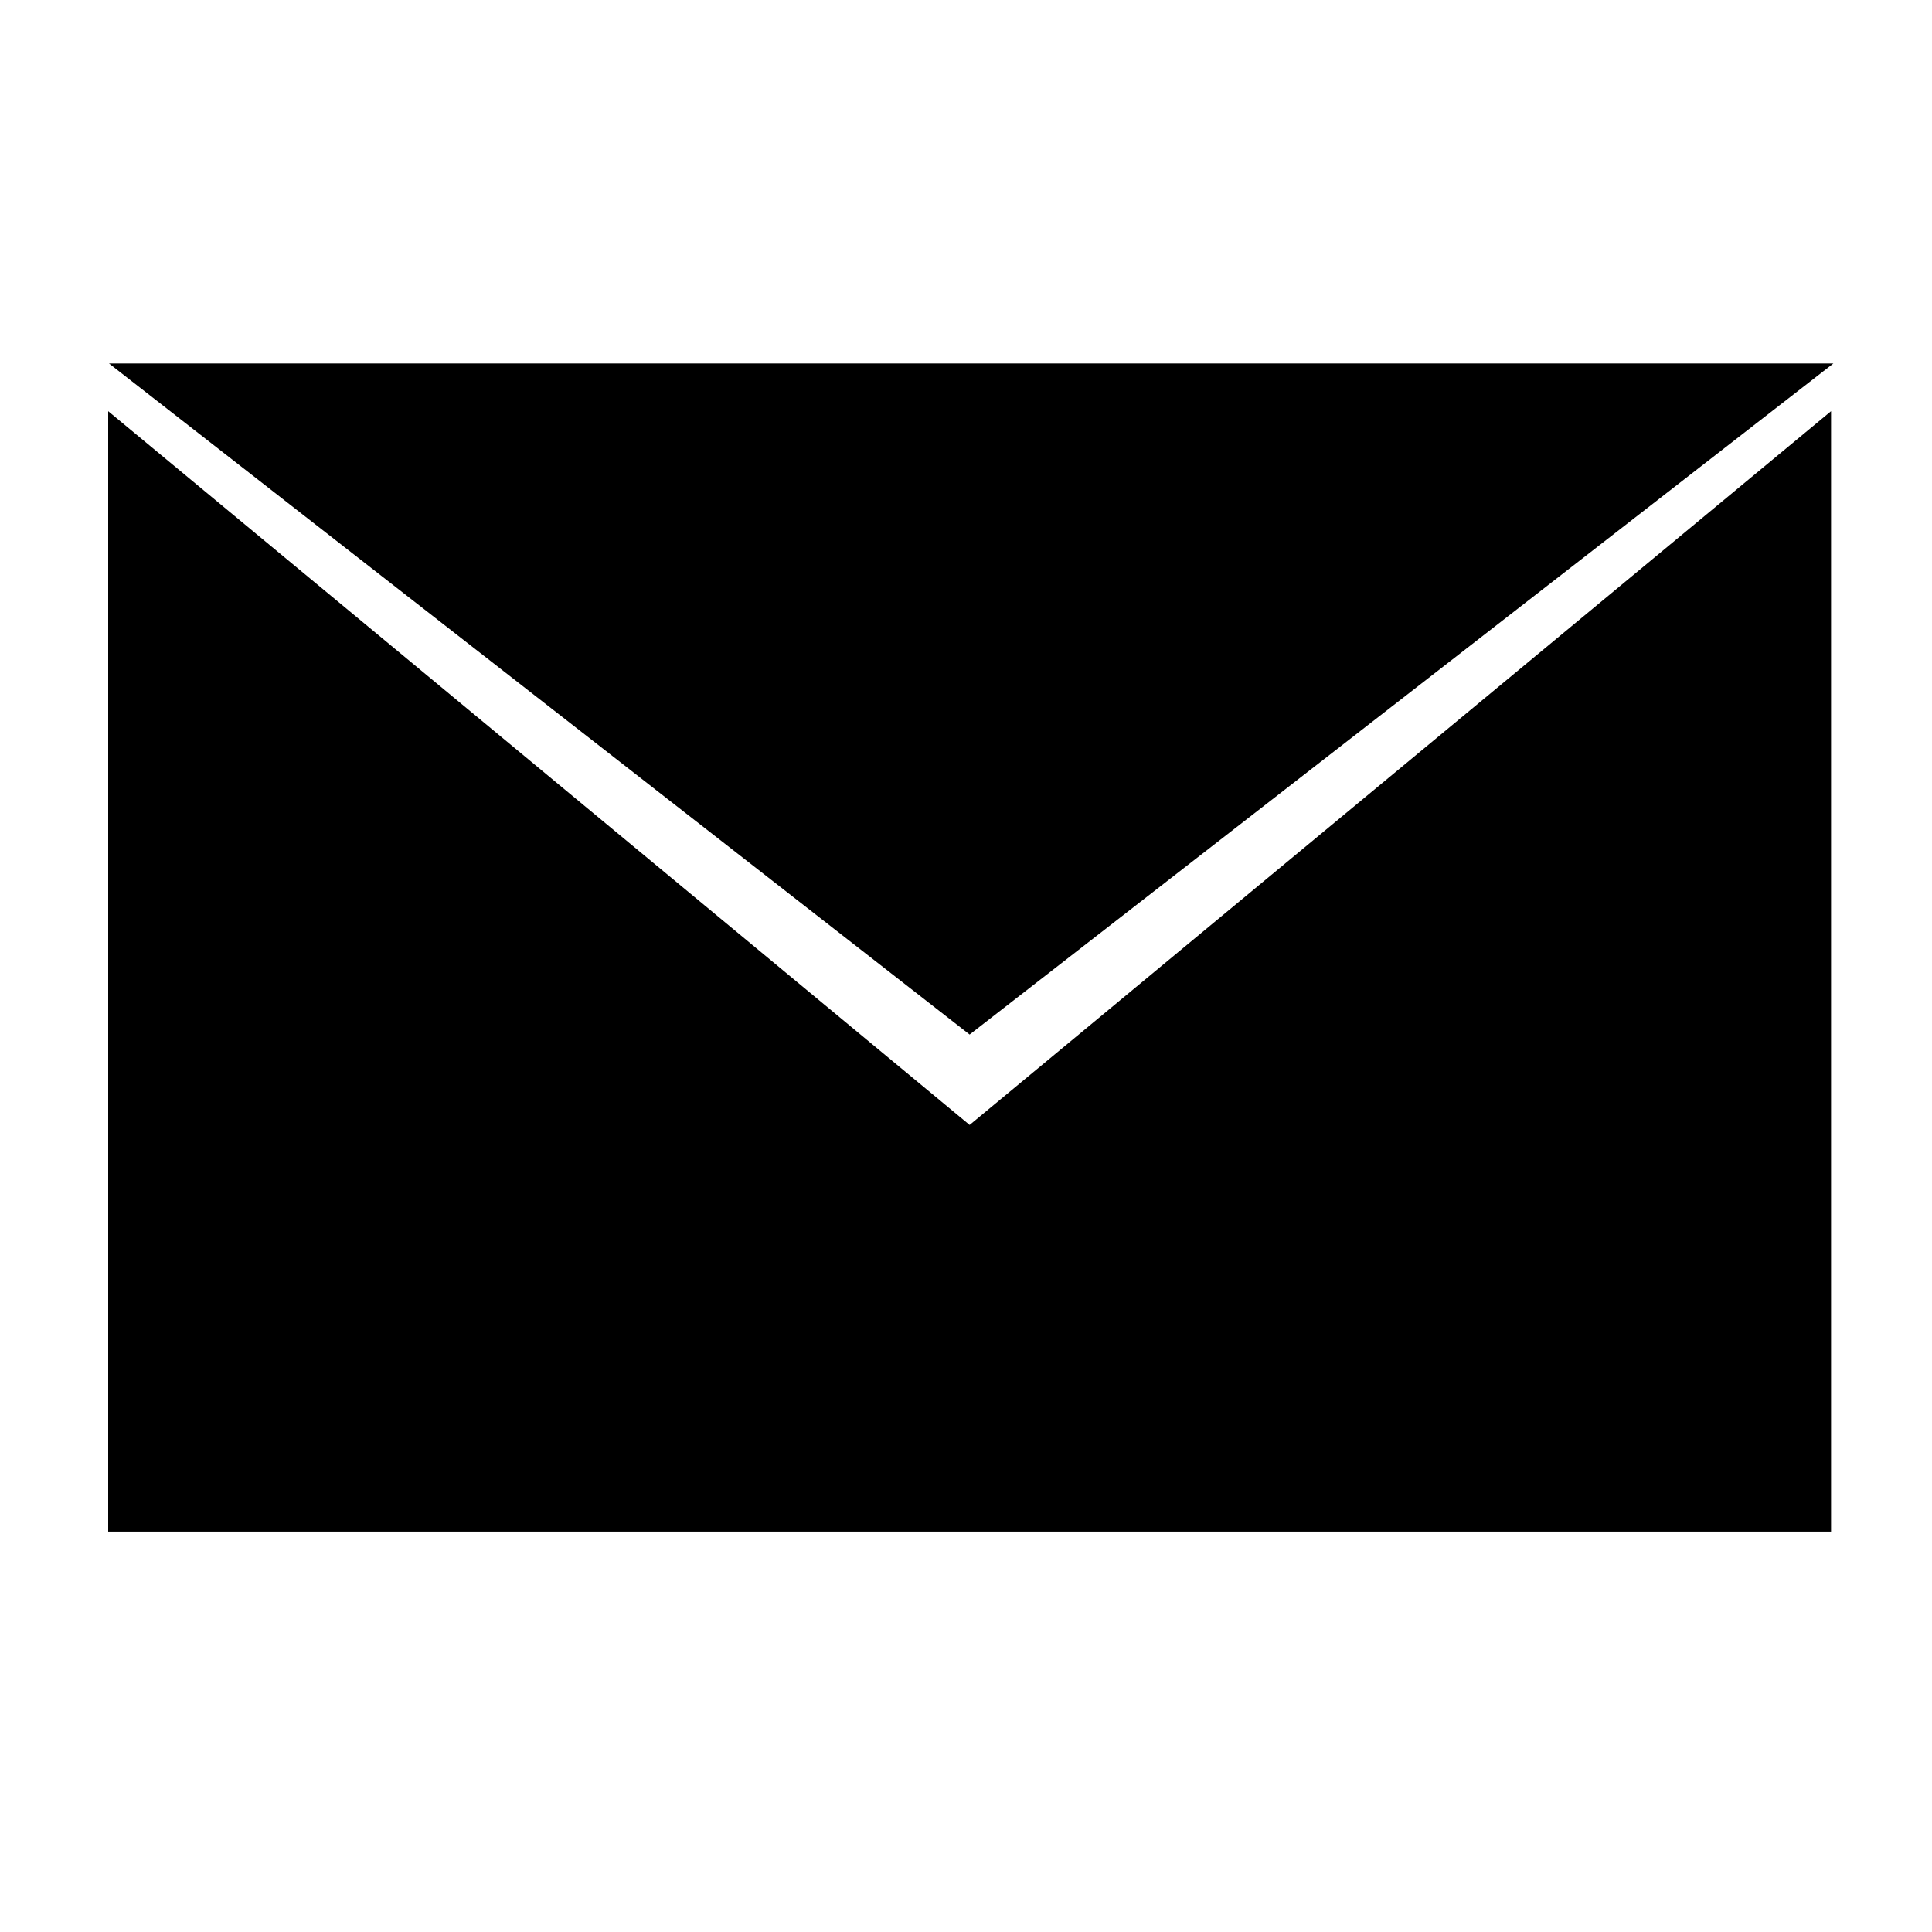
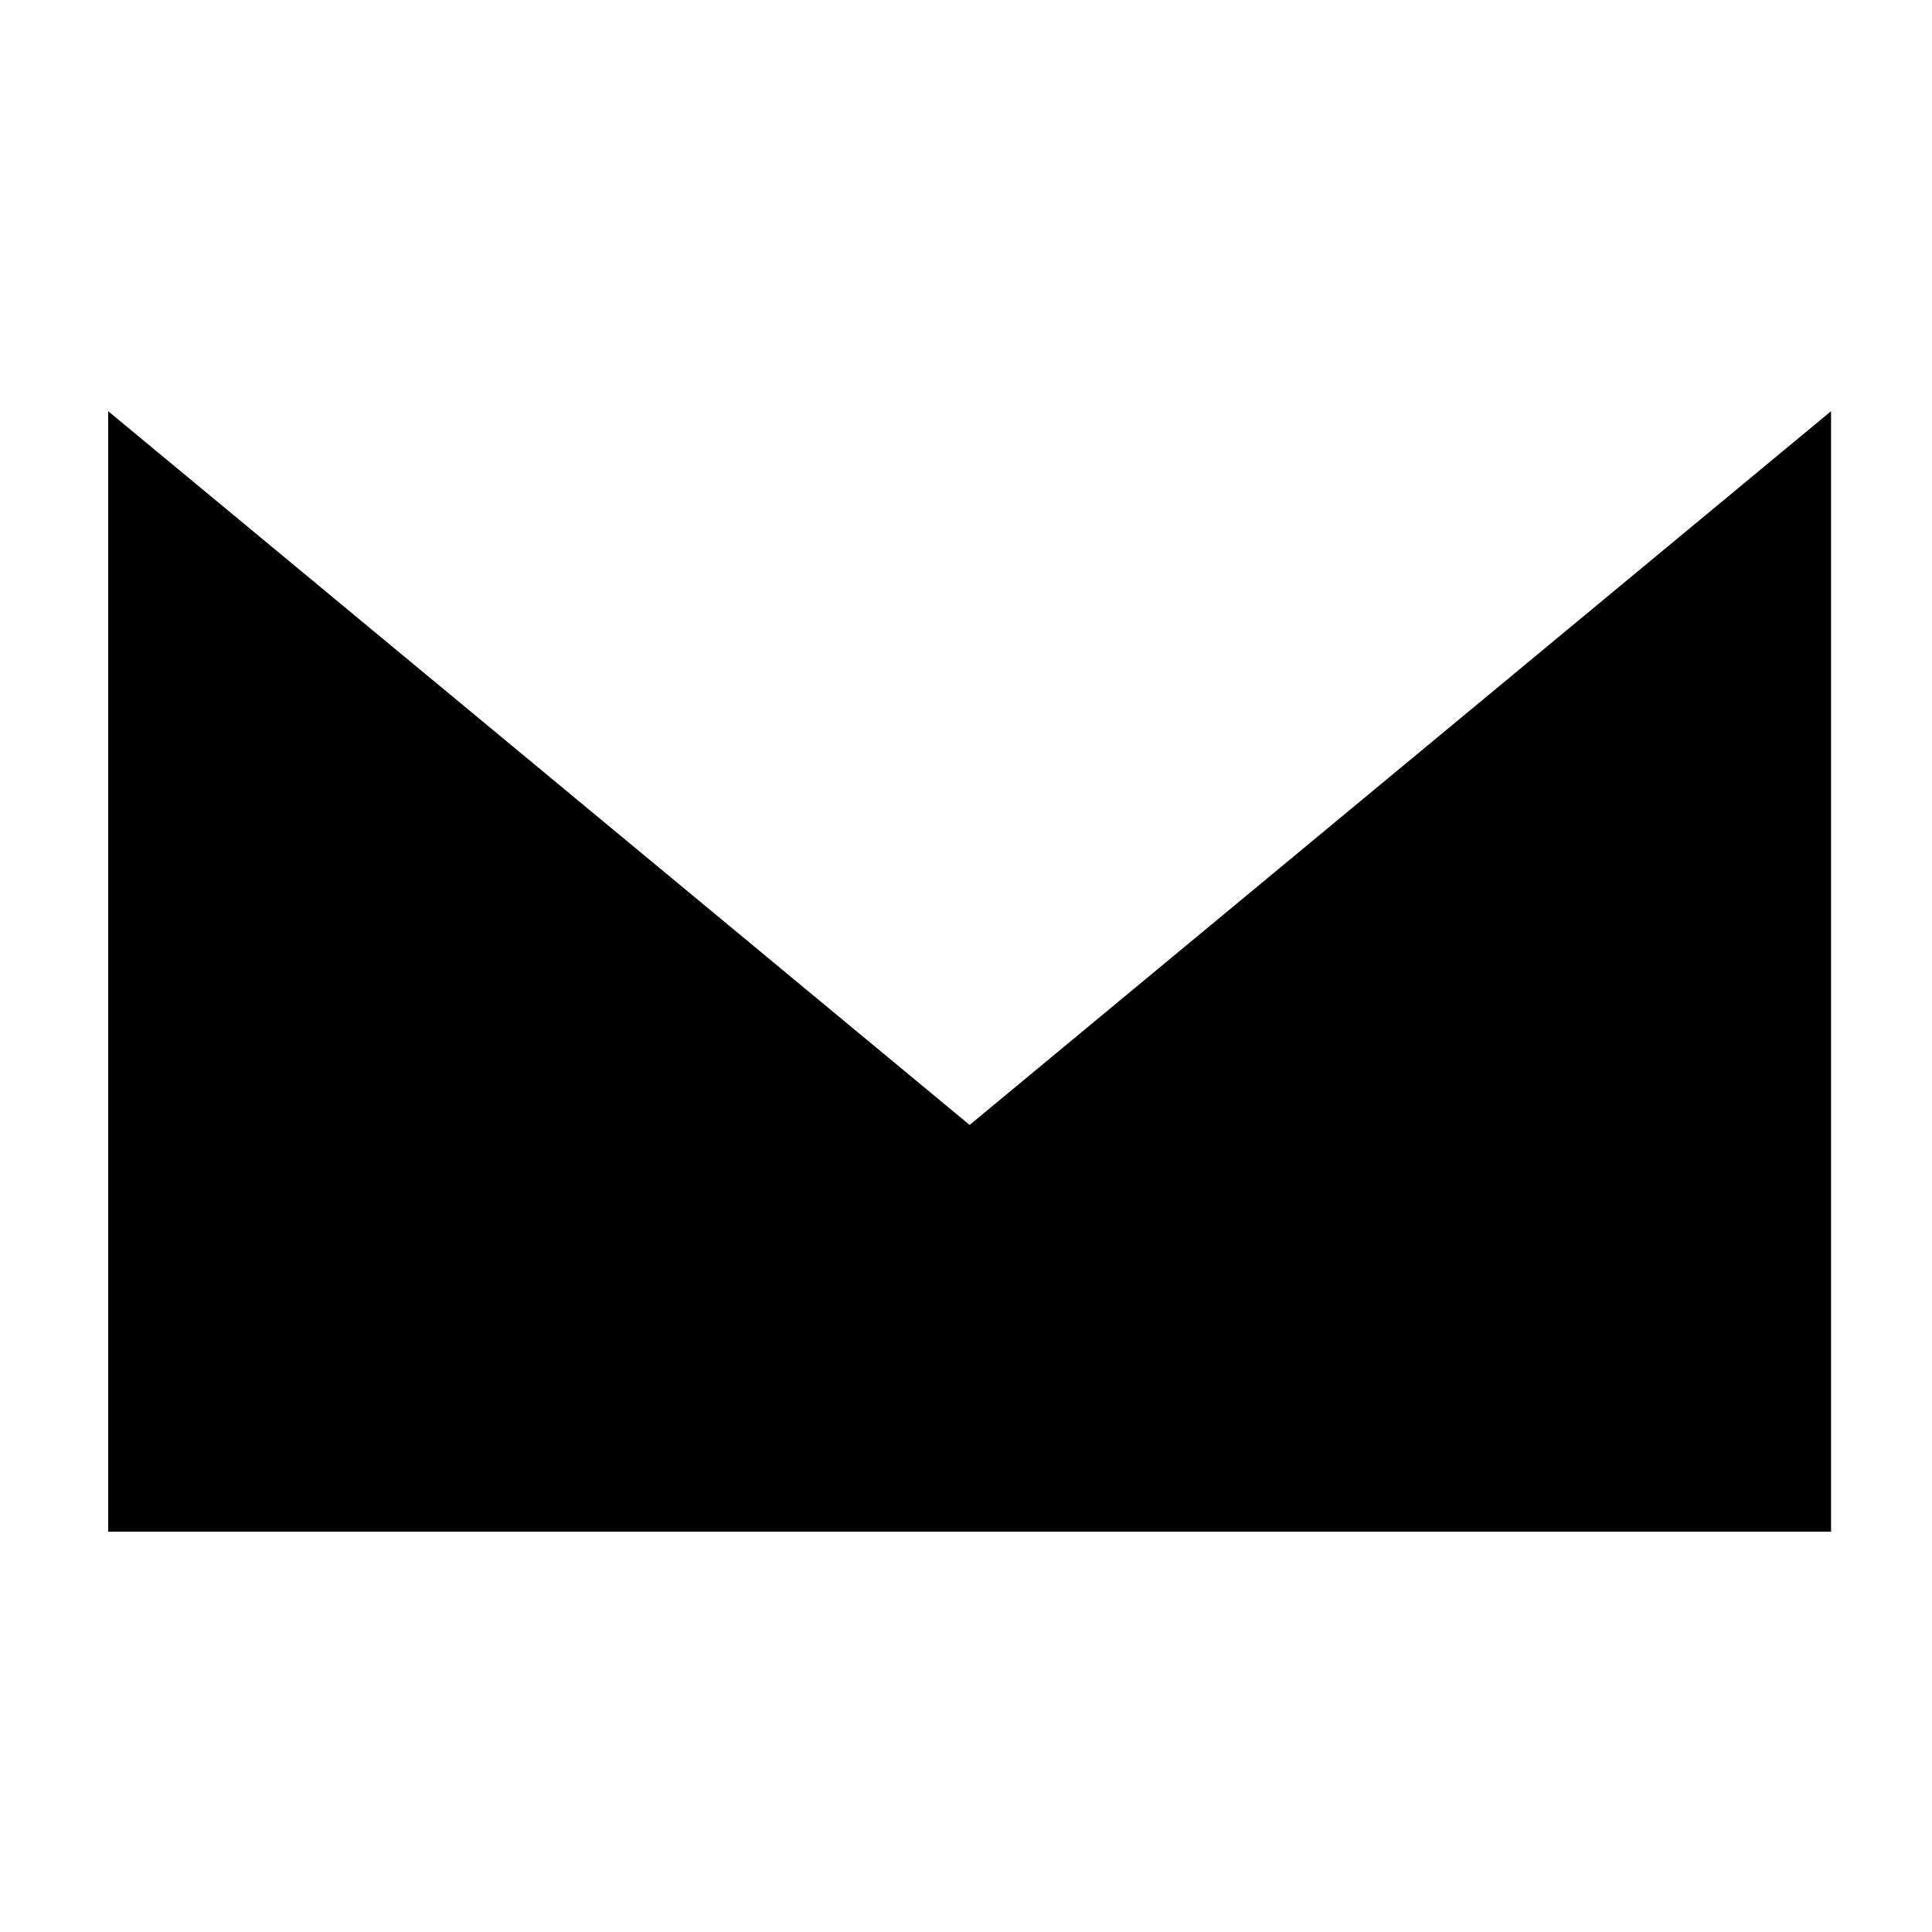
<svg xmlns="http://www.w3.org/2000/svg" width="25px" height="25px" version="1.1" xml:space="preserve" style="fill-rule:evenodd;clip-rule:evenodd;stroke-linejoin:round;stroke-miterlimit:2;">
  <g transform="matrix(1,0,0,1,-1567,-58)">
    <g transform="matrix(1,0,0,0.851,0,0)">
      <g transform="matrix(0.041,0,0,0.049,1568.4,73.682)">
        <g transform="matrix(1,0,0,1,16.259,208.241)">
-           <path d="M-16,-208.241L255.613,0L528.224,-208.241L-16,-208.241Z" style="fill-rule:nonzero;" />
-         </g>
+           </g>
        <g transform="matrix(1,0,0,1,271.873,141.009)">
          <path d="M0,95.287L-271.873,-126.201L-271.873,221.491L271.877,221.491L271.877,-126.204L0,95.287Z" style="fill-rule:nonzero;" />
        </g>
      </g>
    </g>
  </g>
</svg>